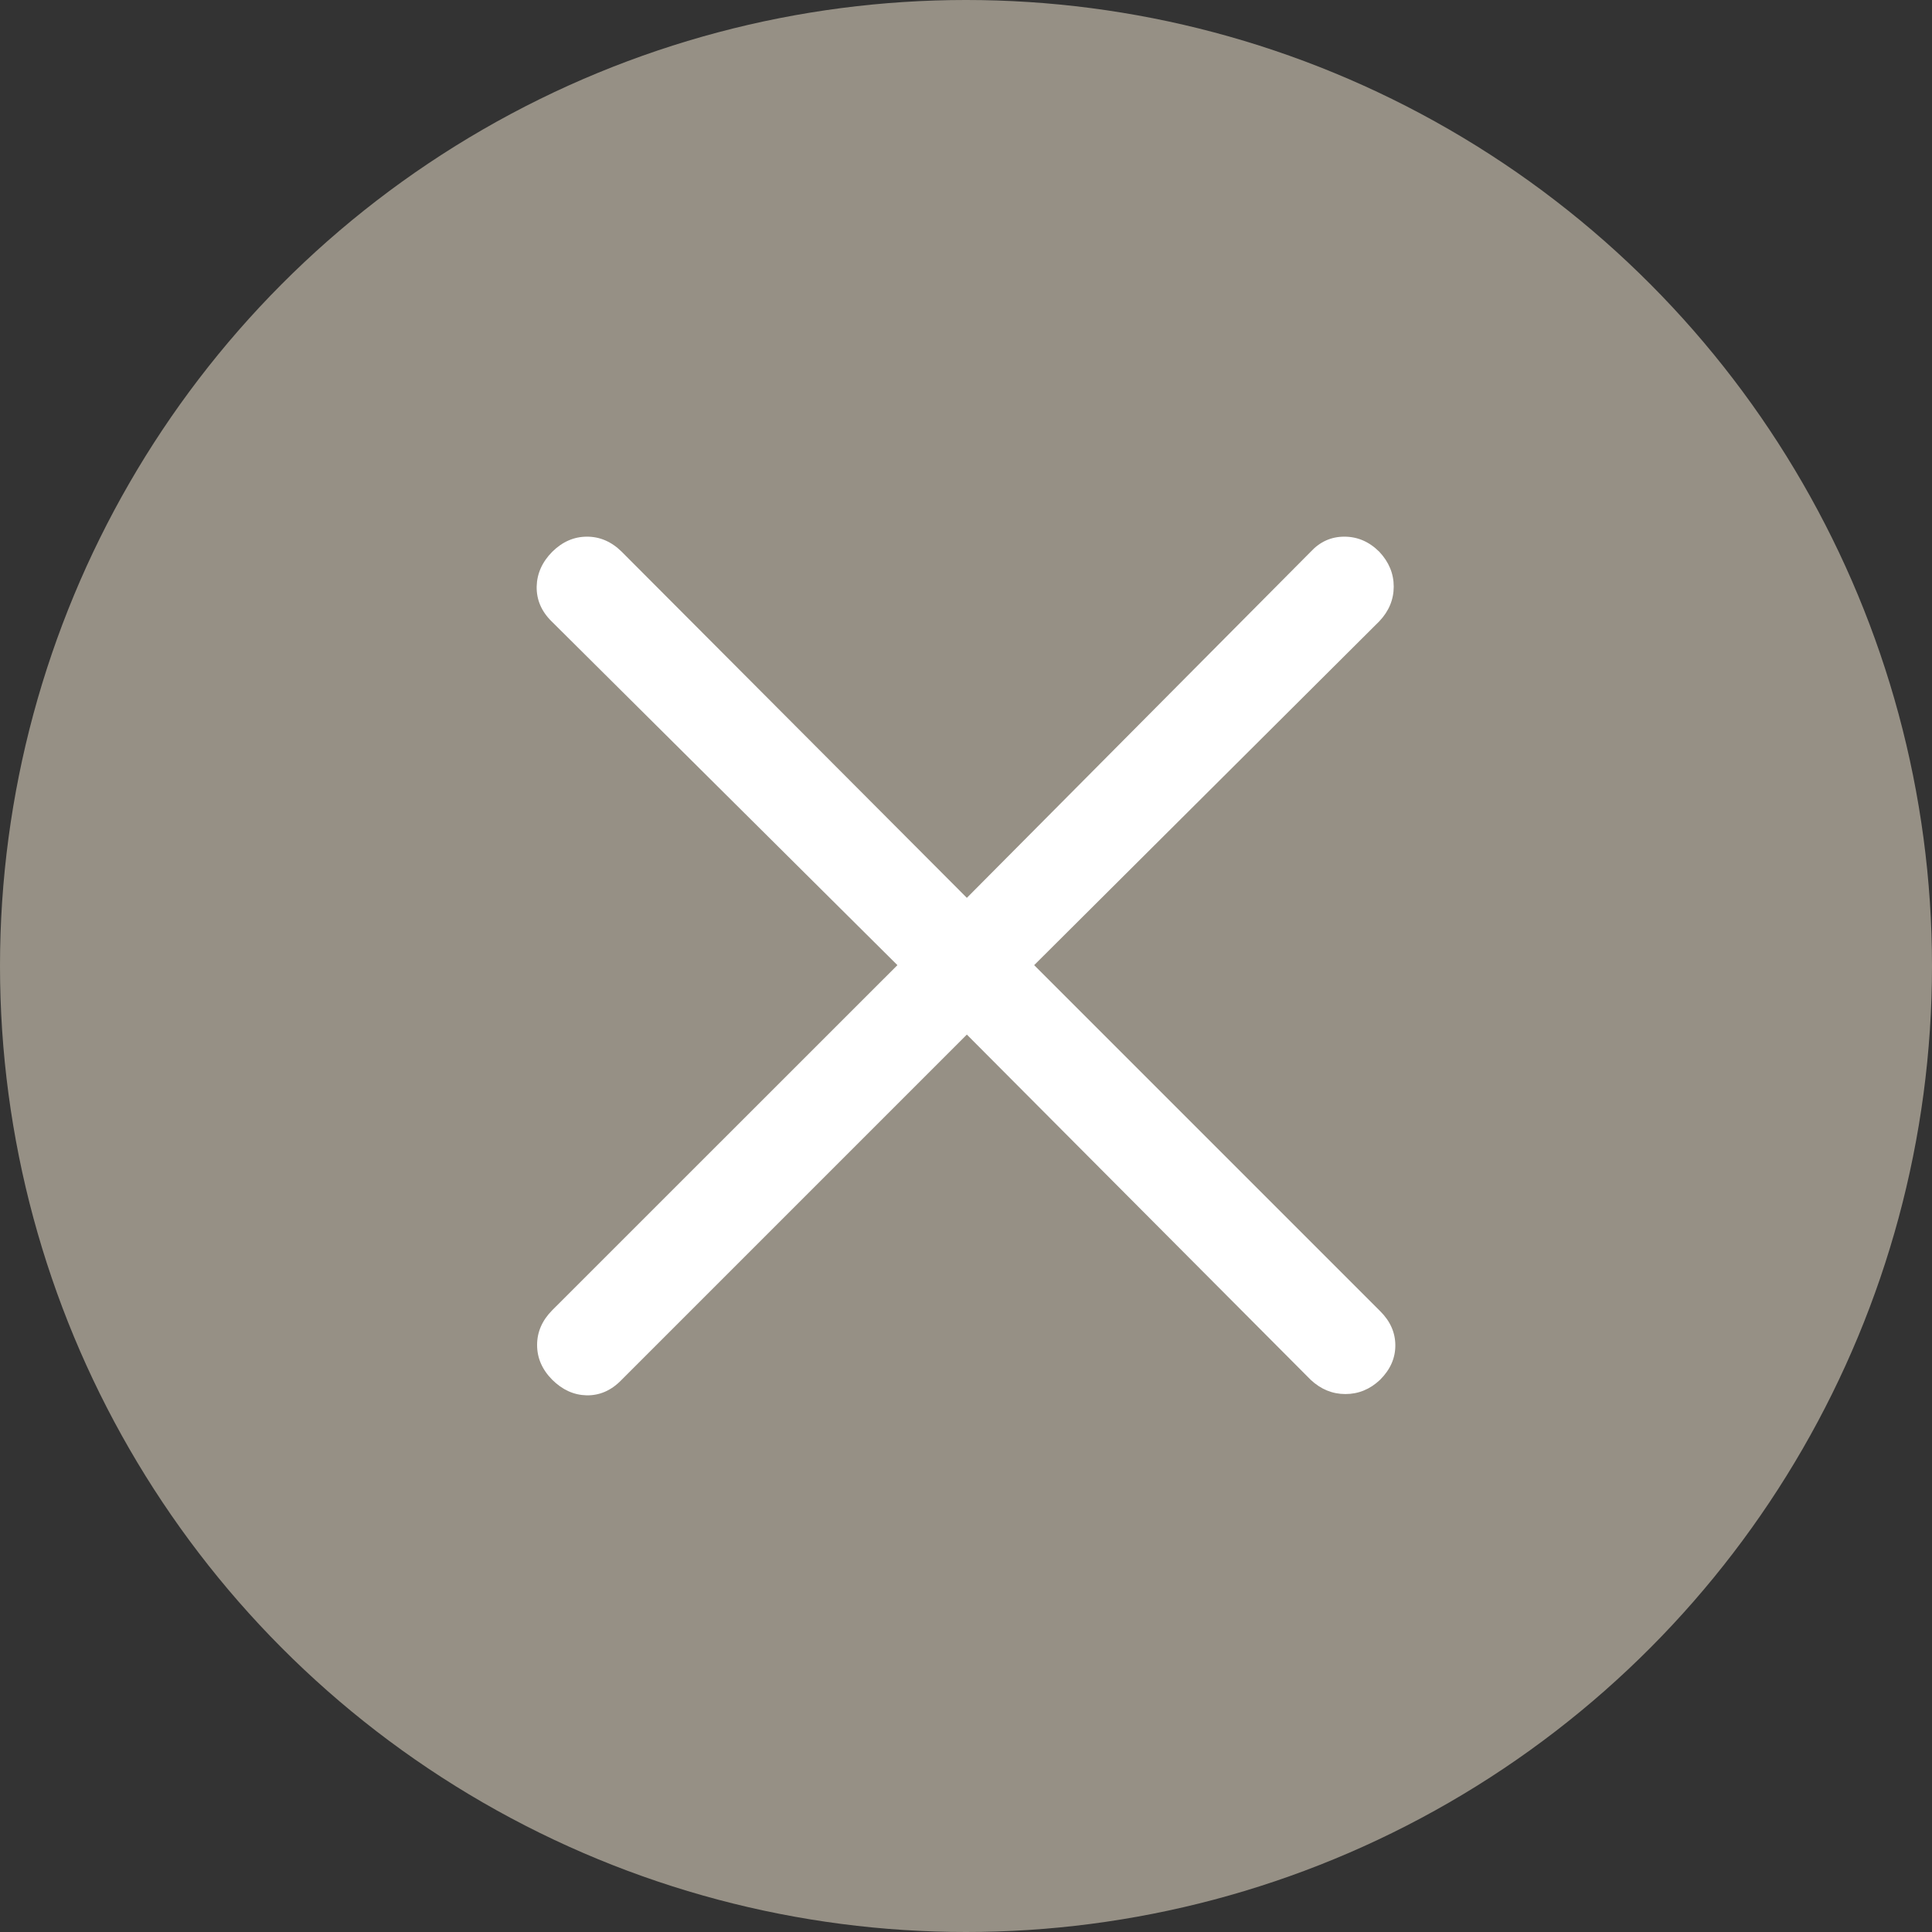
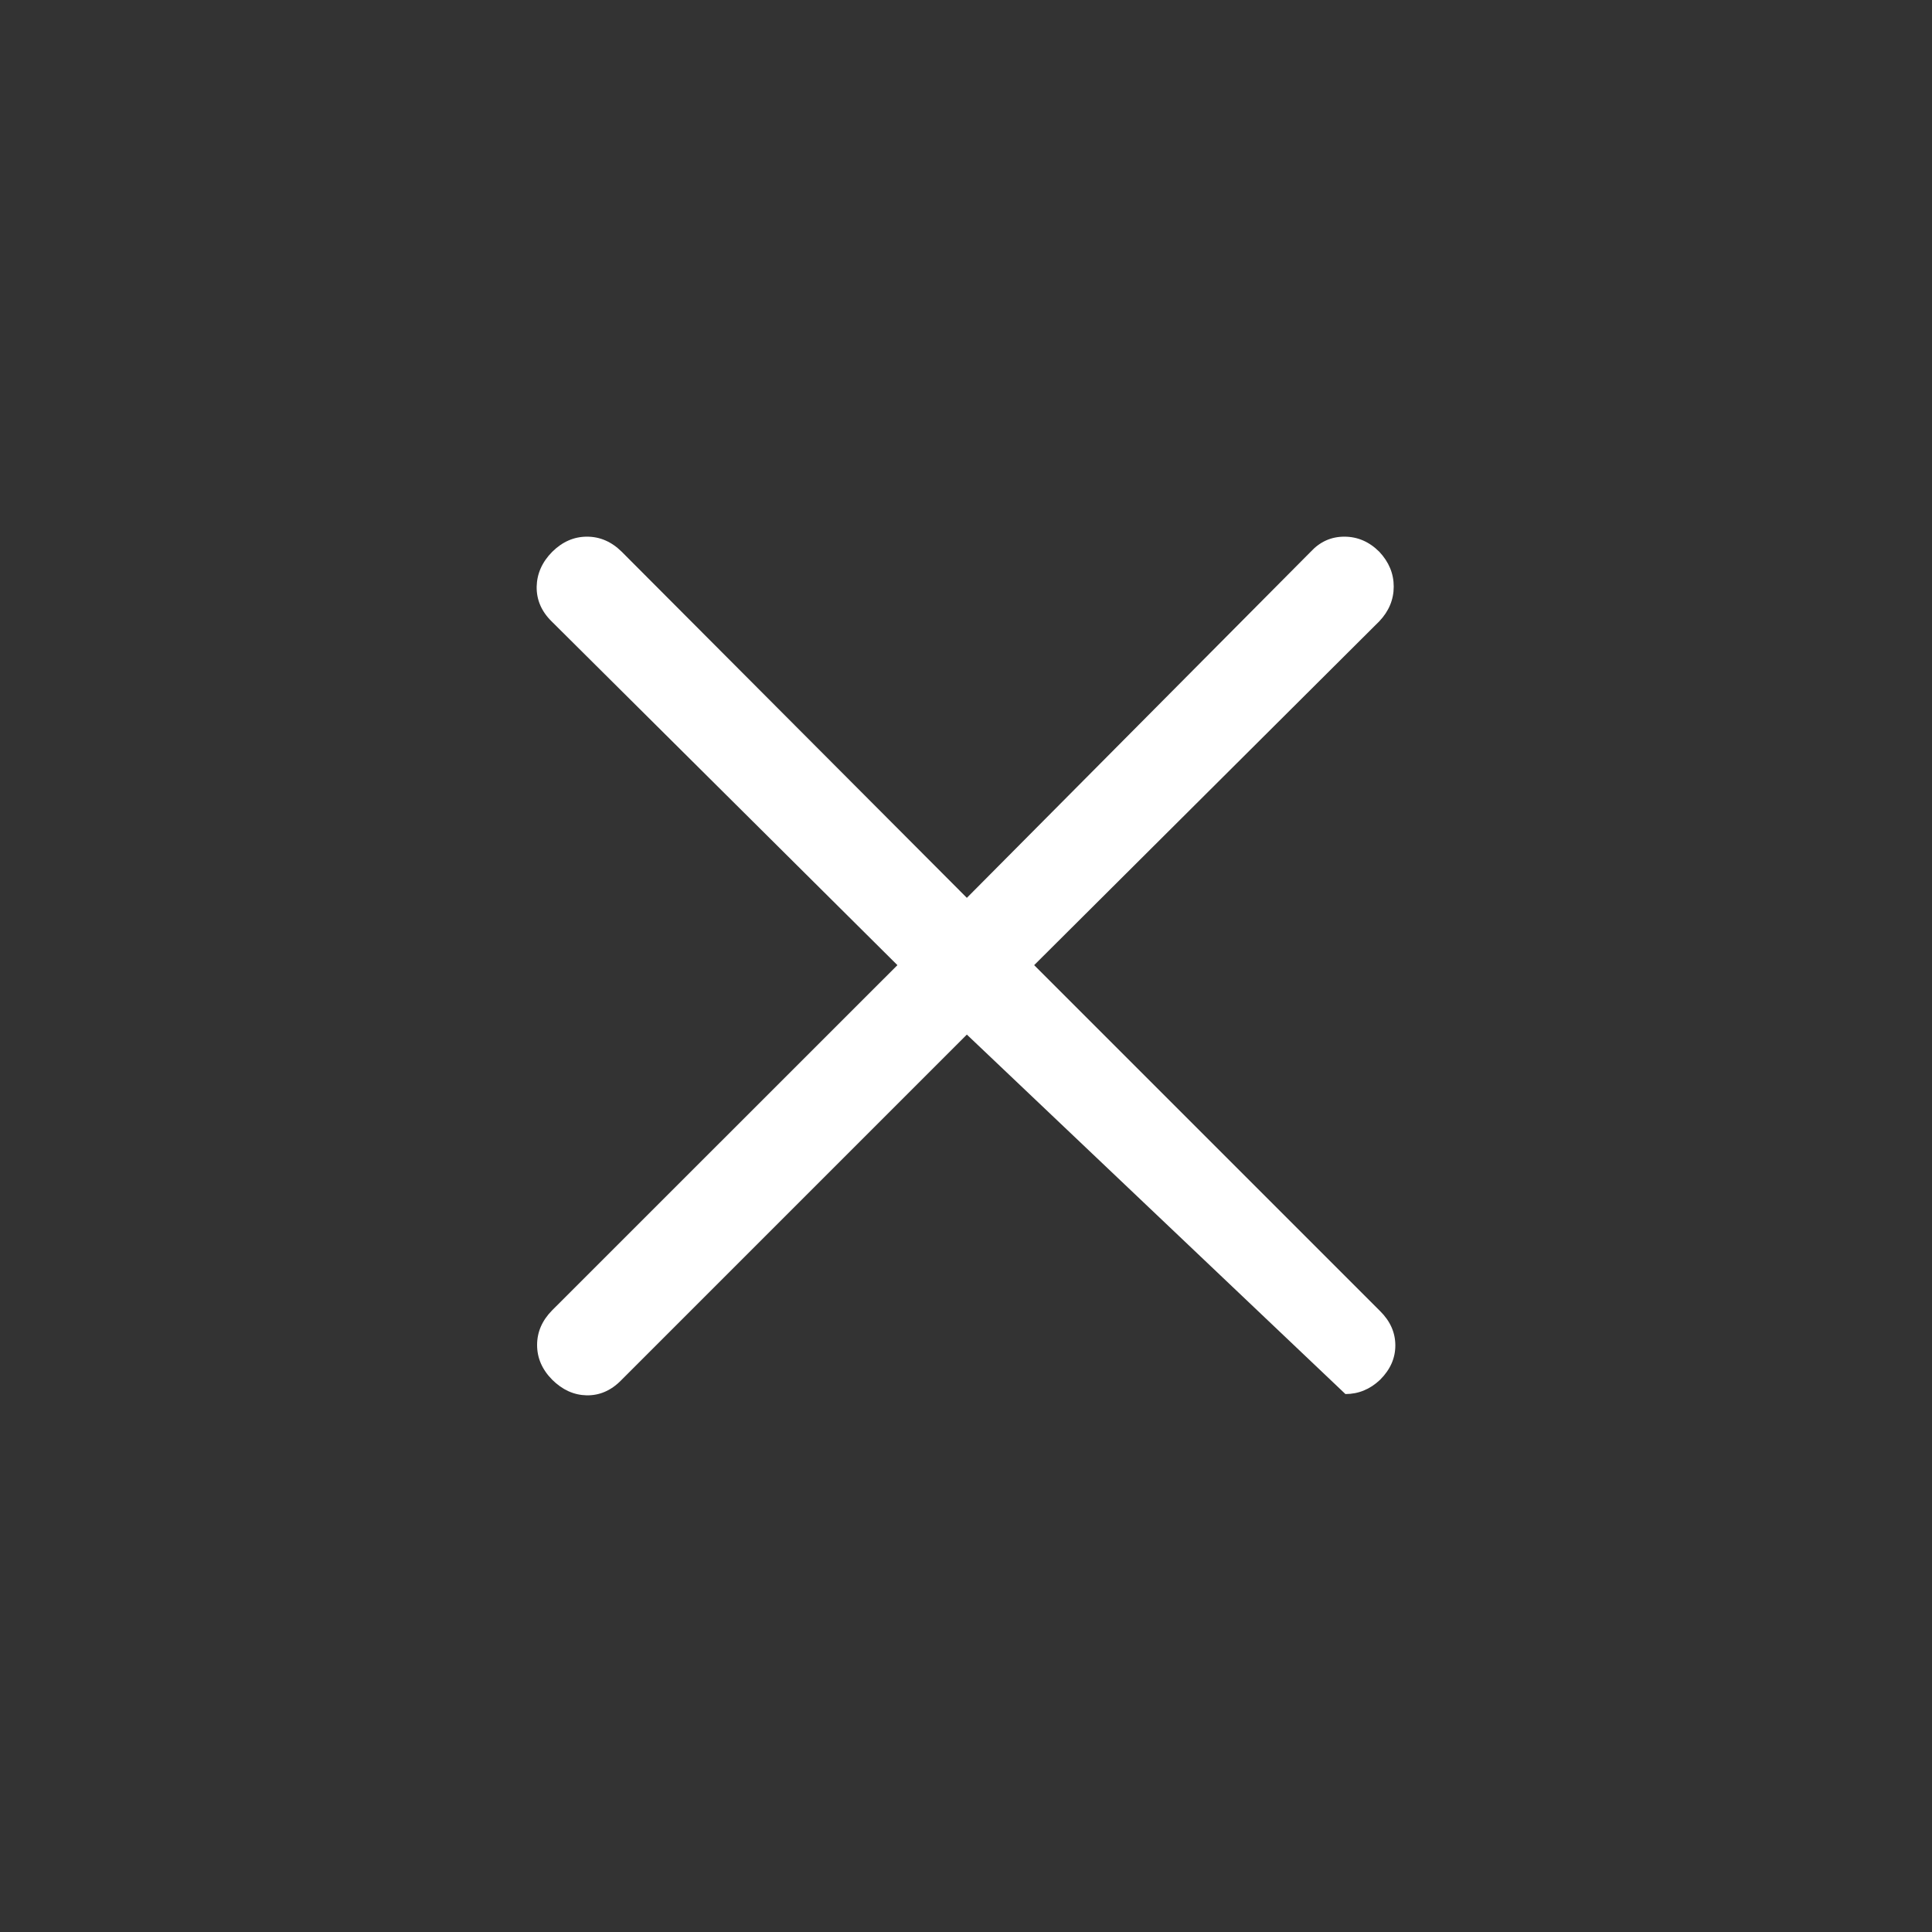
<svg xmlns="http://www.w3.org/2000/svg" width="18" height="18" viewBox="0 0 18 18" fill="none">
  <rect x="0" y="0" width="18" height="18" fill="#333333" stroke="none" />
-   <circle cx="9" cy="9" r="9" fill="#969085" />
-   <path d="M9.008 9.639L5.785 12.862C5.691 12.957 5.584 13.002 5.465 13C5.346 12.997 5.24 12.949 5.145 12.855C5.051 12.76 5.004 12.652 5.004 12.531C5.004 12.41 5.051 12.302 5.145 12.207L8.361 8.992L5.138 5.788C5.043 5.694 4.998 5.586 5 5.465C5.003 5.344 5.051 5.236 5.145 5.141C5.24 5.047 5.348 5 5.469 5C5.59 5 5.698 5.047 5.793 5.141L9.008 8.365L12.211 5.141C12.298 5.047 12.402 5 12.525 5C12.648 5 12.757 5.047 12.851 5.141C12.94 5.236 12.985 5.344 12.985 5.465C12.985 5.586 12.94 5.694 12.851 5.788L9.635 8.992L12.858 12.215C12.953 12.309 13 12.416 13 12.535C13 12.654 12.953 12.76 12.858 12.855C12.764 12.944 12.656 12.988 12.535 12.988C12.414 12.988 12.306 12.944 12.211 12.855L9.008 9.639Z" fill="white" />
+   <path d="M9.008 9.639L5.785 12.862C5.691 12.957 5.584 13.002 5.465 13C5.346 12.997 5.24 12.949 5.145 12.855C5.051 12.76 5.004 12.652 5.004 12.531C5.004 12.41 5.051 12.302 5.145 12.207L8.361 8.992L5.138 5.788C5.043 5.694 4.998 5.586 5 5.465C5.003 5.344 5.051 5.236 5.145 5.141C5.24 5.047 5.348 5 5.469 5C5.59 5 5.698 5.047 5.793 5.141L9.008 8.365L12.211 5.141C12.298 5.047 12.402 5 12.525 5C12.648 5 12.757 5.047 12.851 5.141C12.94 5.236 12.985 5.344 12.985 5.465C12.985 5.586 12.94 5.694 12.851 5.788L9.635 8.992L12.858 12.215C12.953 12.309 13 12.416 13 12.535C13 12.654 12.953 12.76 12.858 12.855C12.764 12.944 12.656 12.988 12.535 12.988L9.008 9.639Z" fill="white" />
</svg>